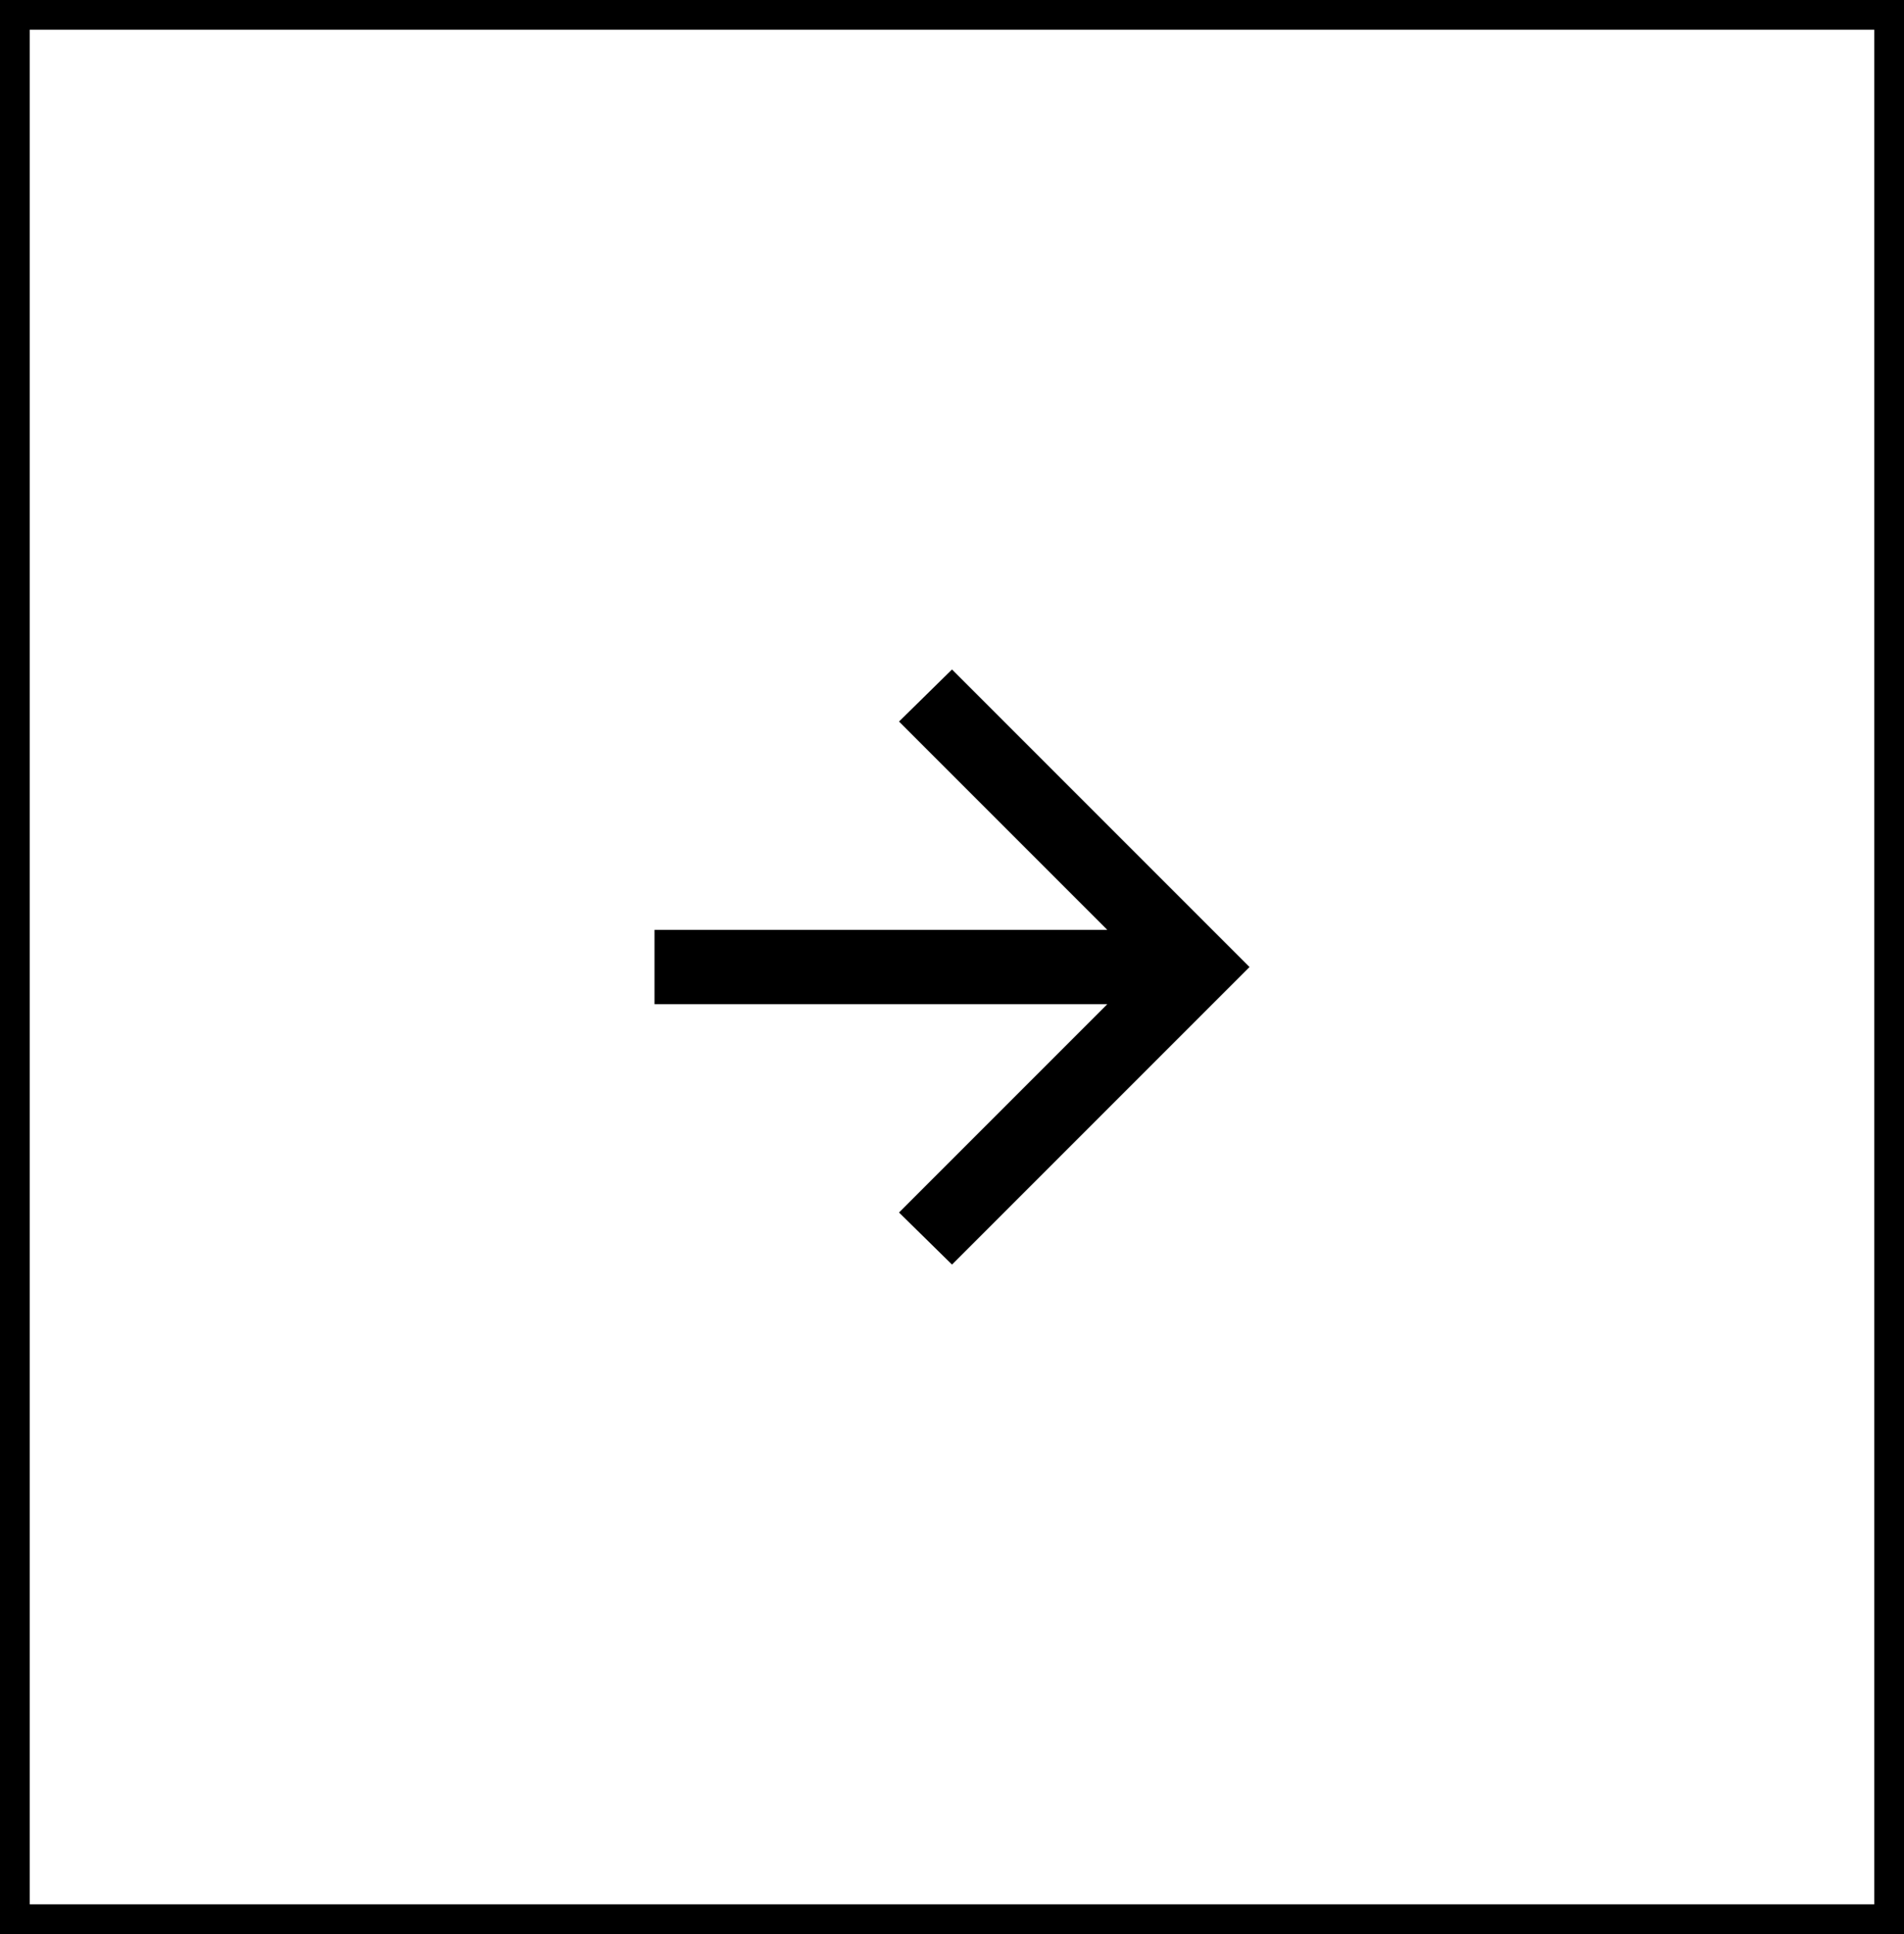
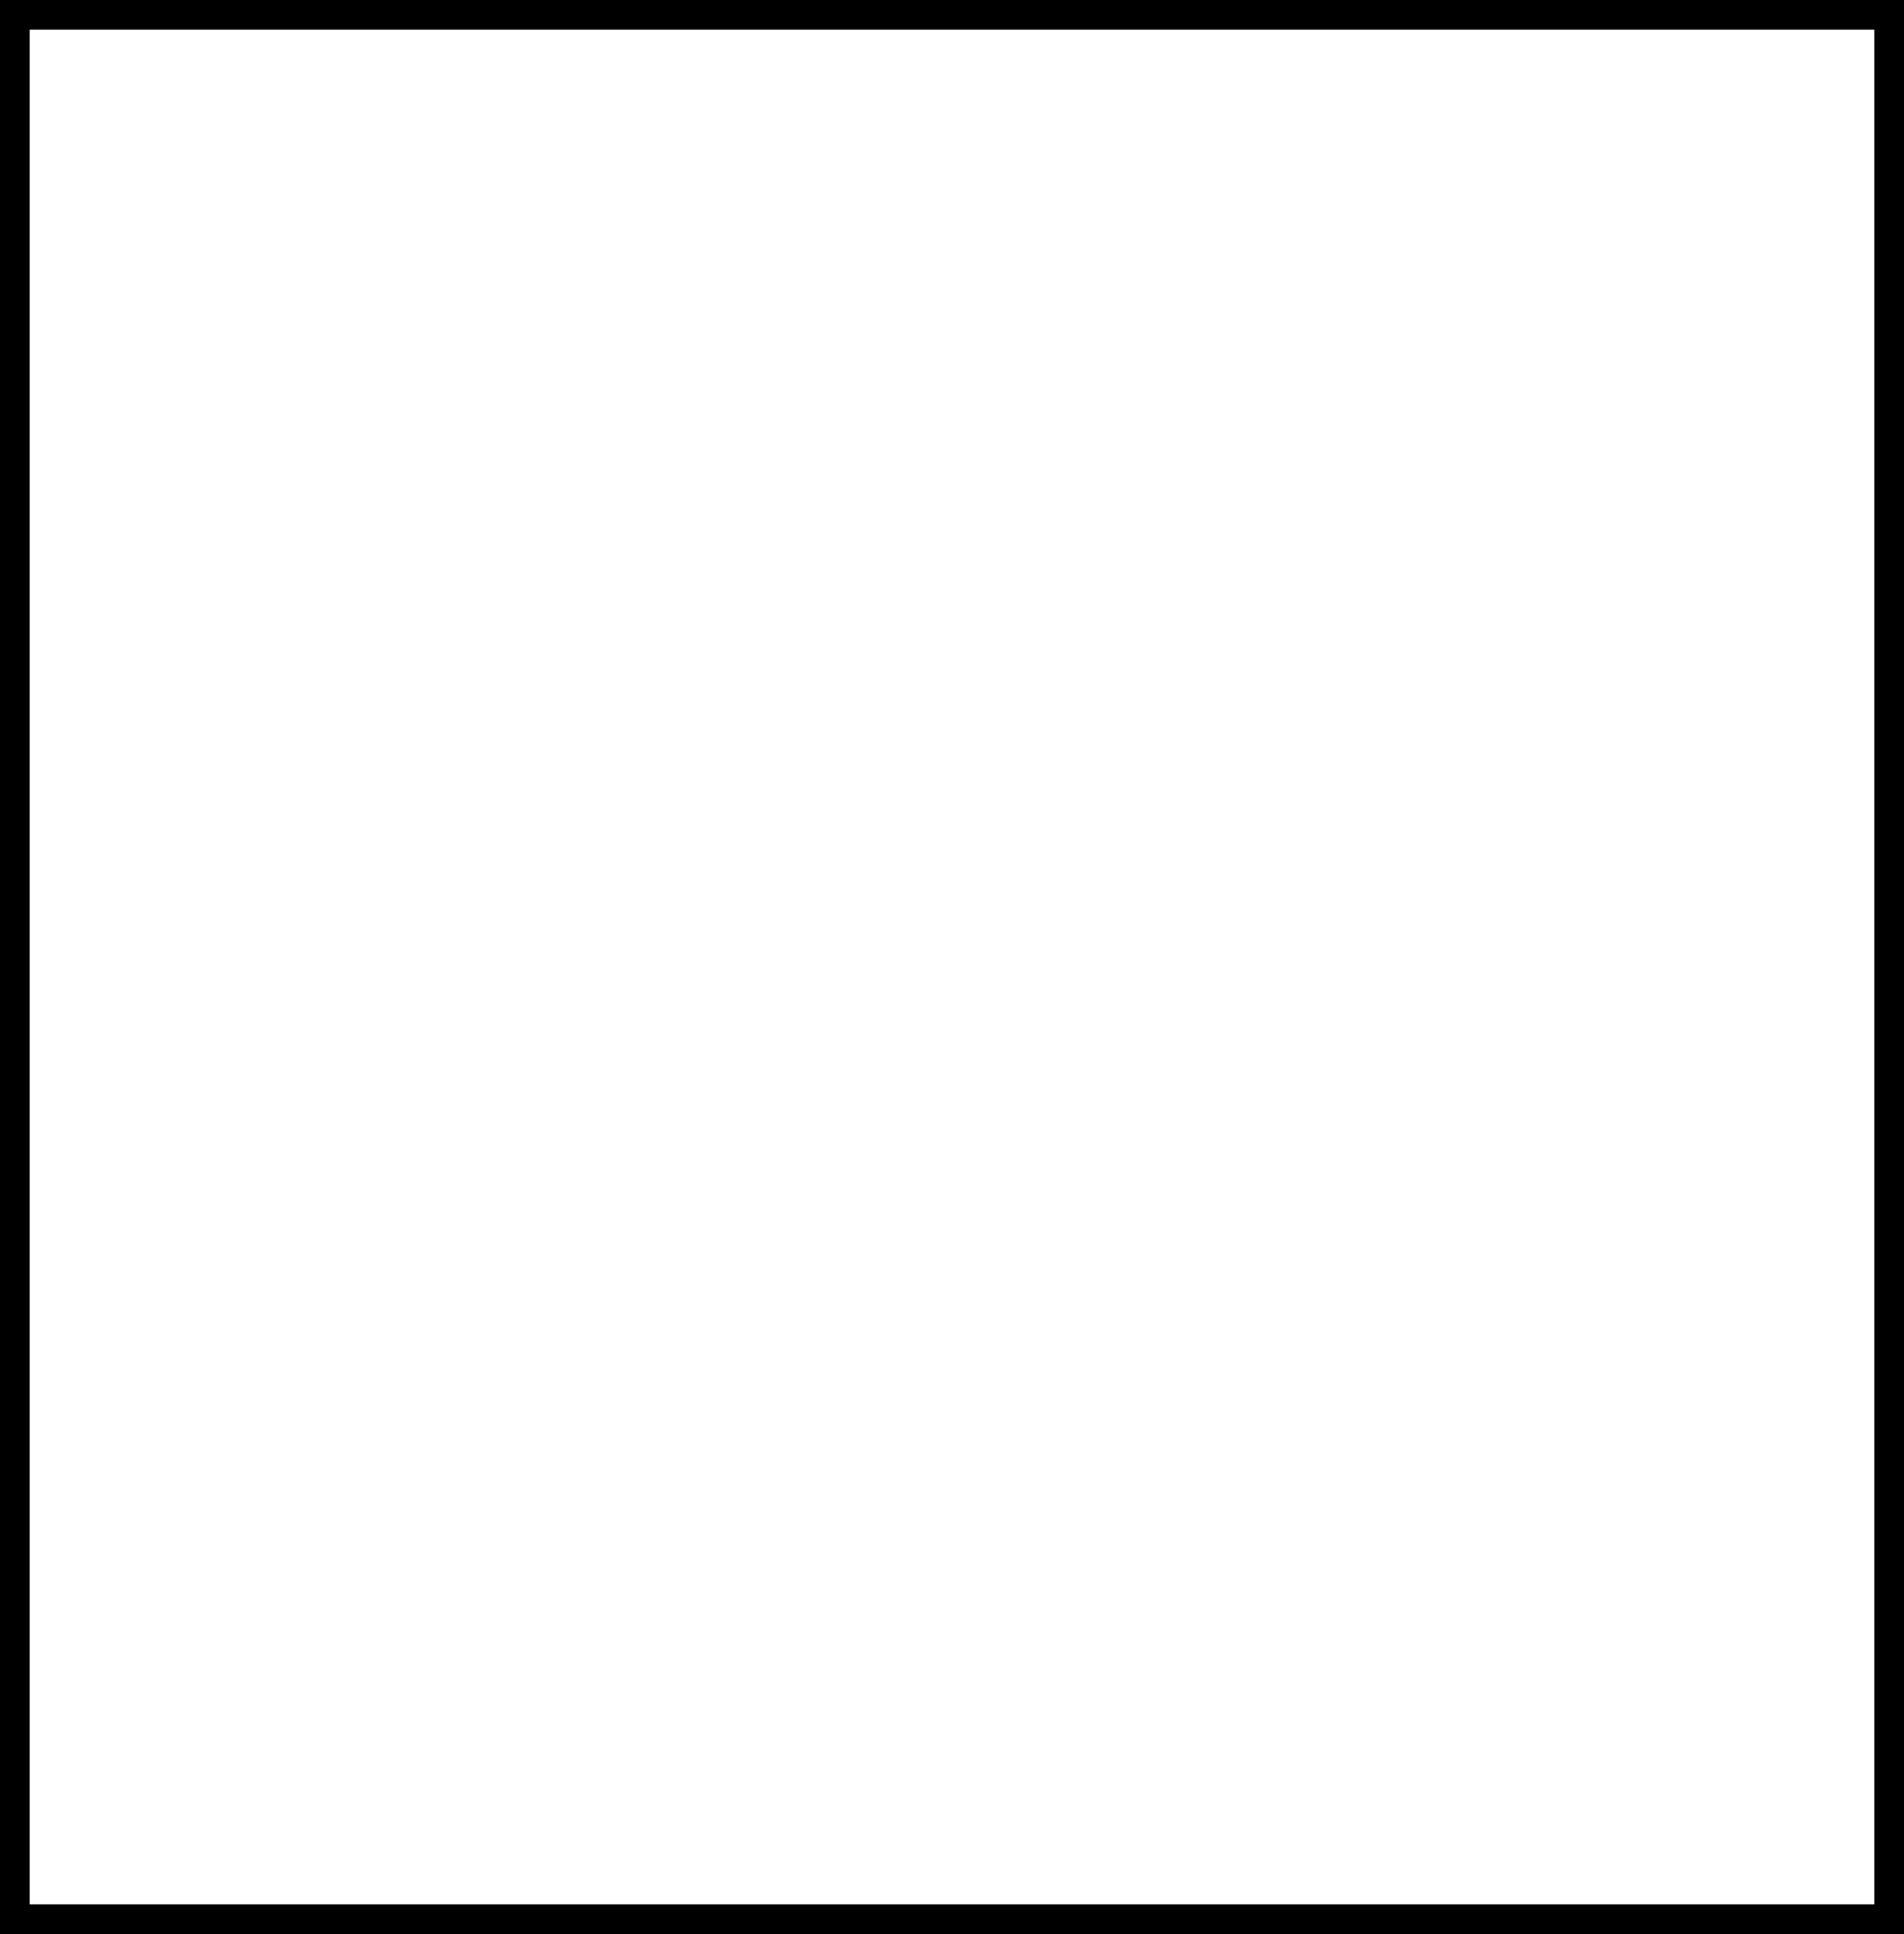
<svg xmlns="http://www.w3.org/2000/svg" width="64" height="65" viewBox="0 0 64 65" fill="none">
  <rect x="0.5" y="0.5" width="63" height="64" stroke="black" />
-   <path d="M32 42.5L30.219 40.75L37.219 33.75H22V31.25H37.219L30.219 24.25L32 22.5L42 32.5L32 42.5Z" fill="black" />
</svg>